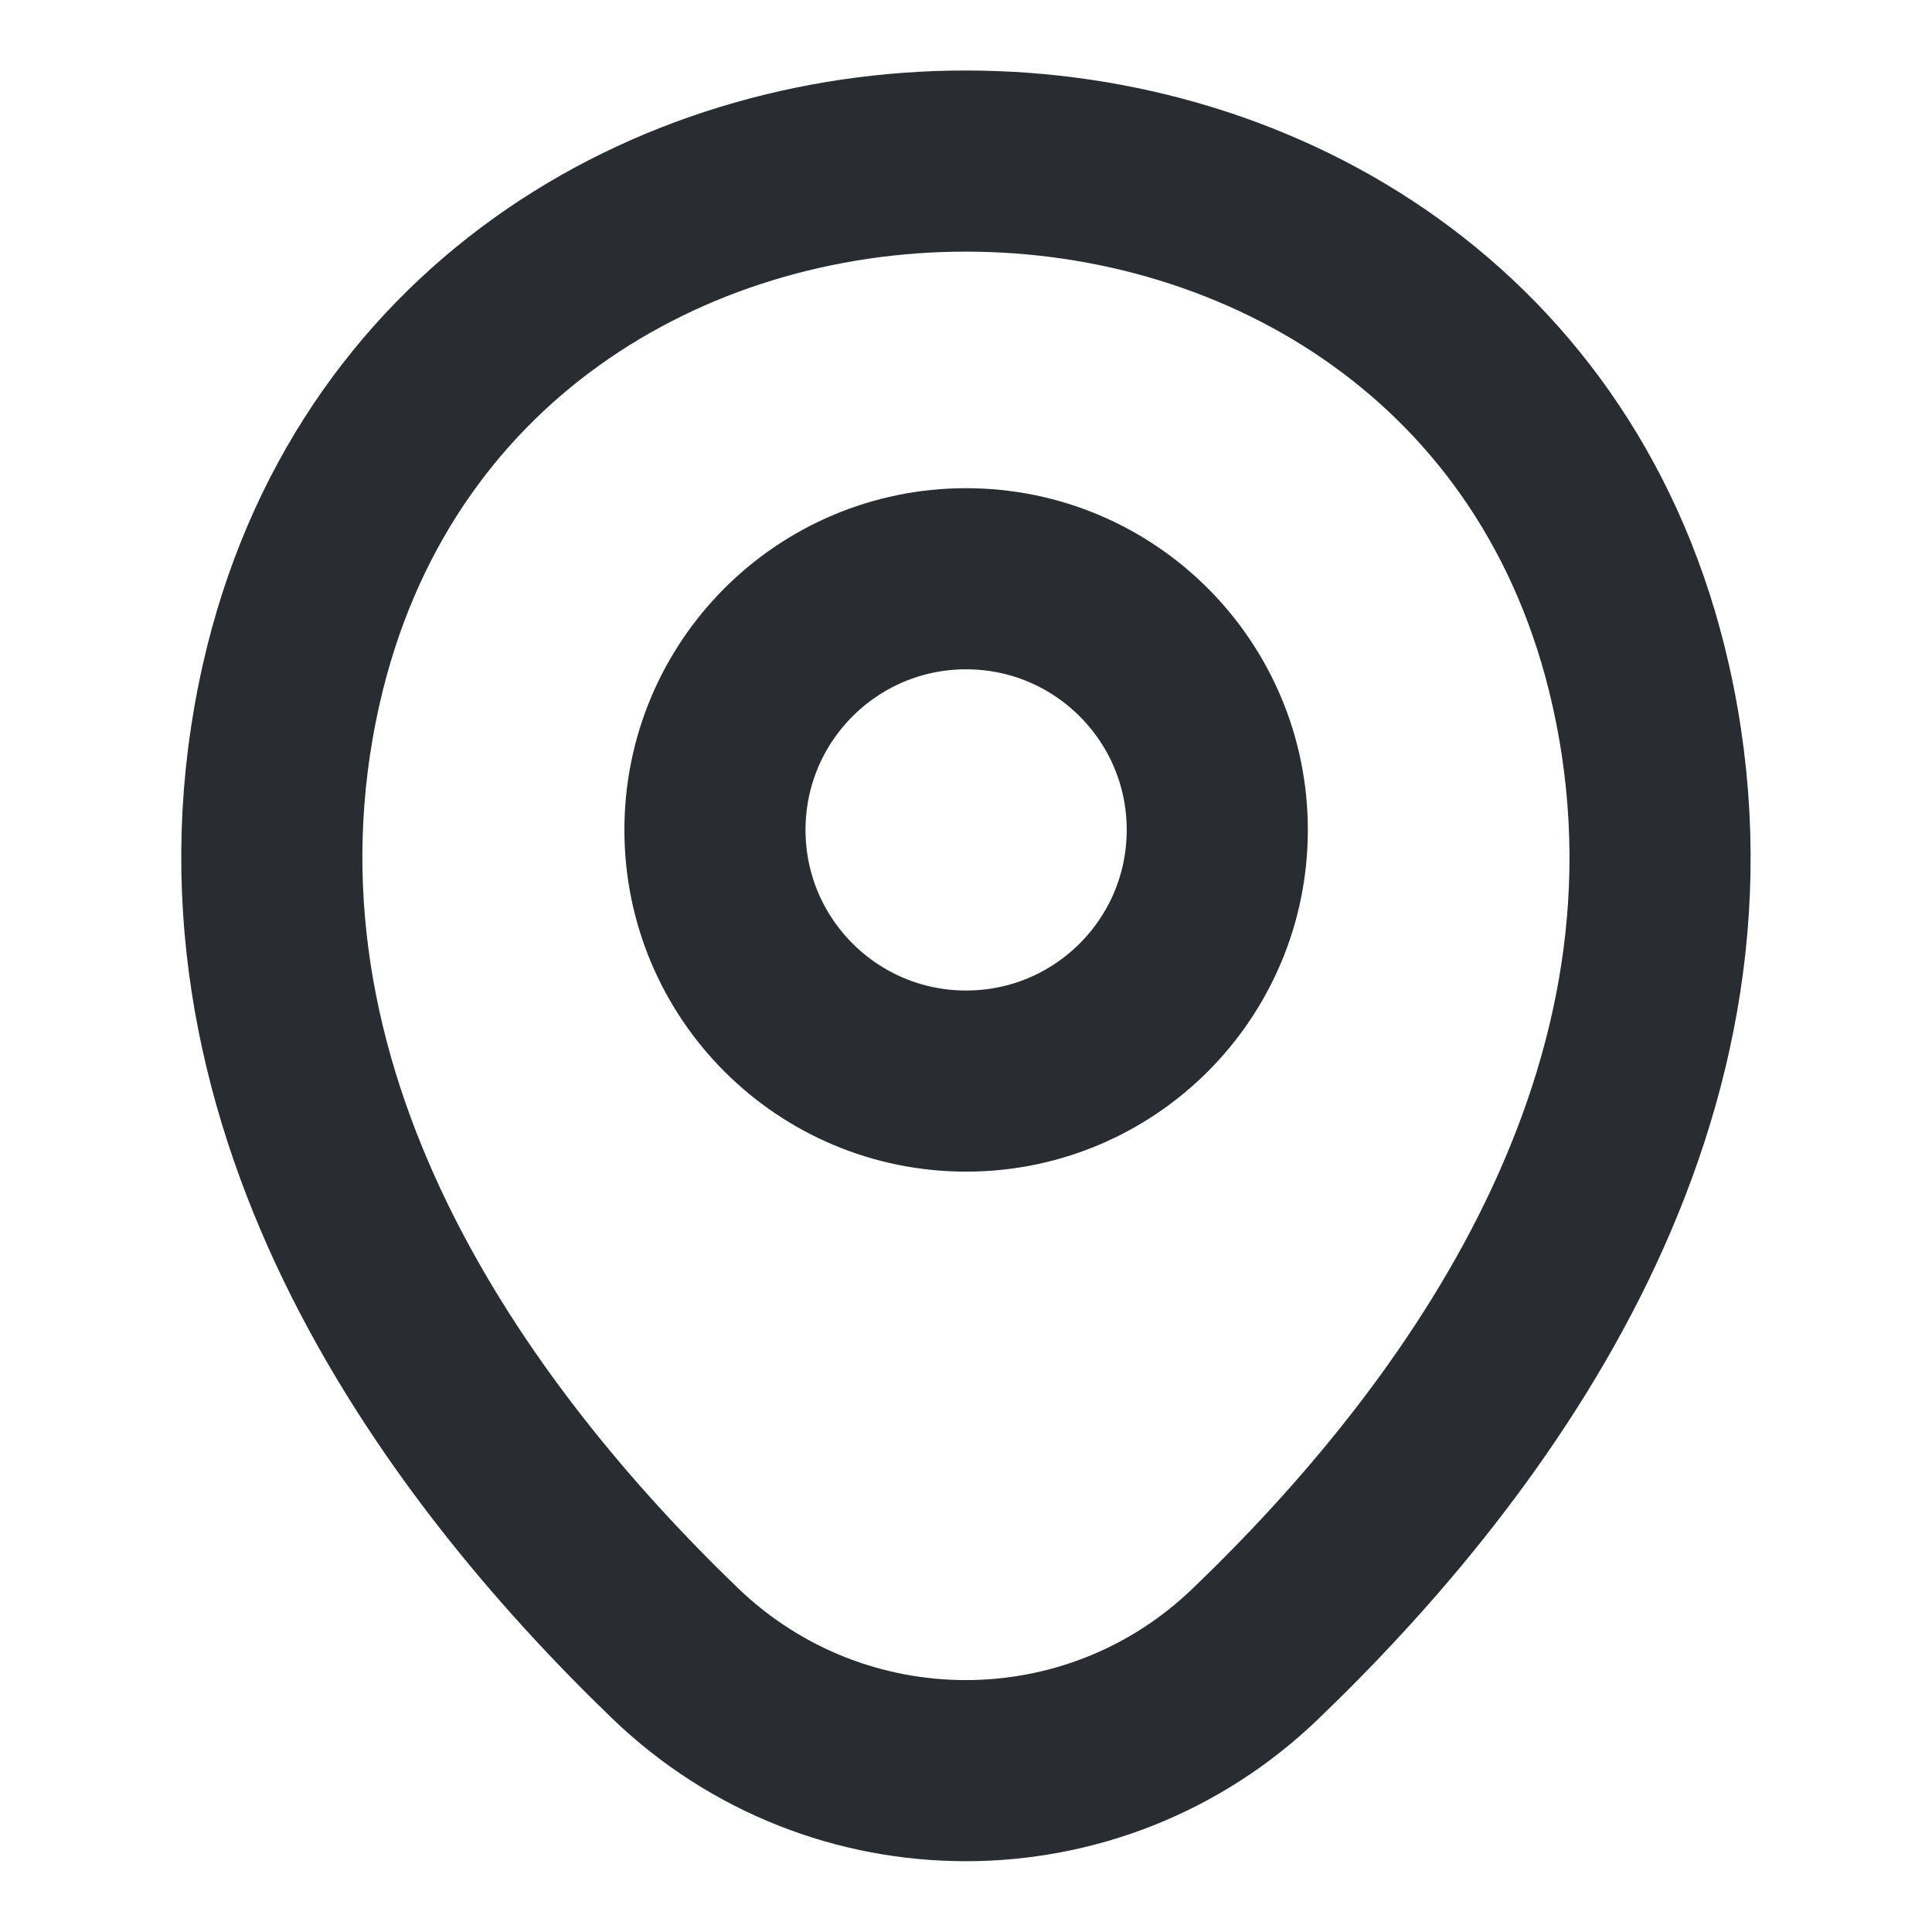
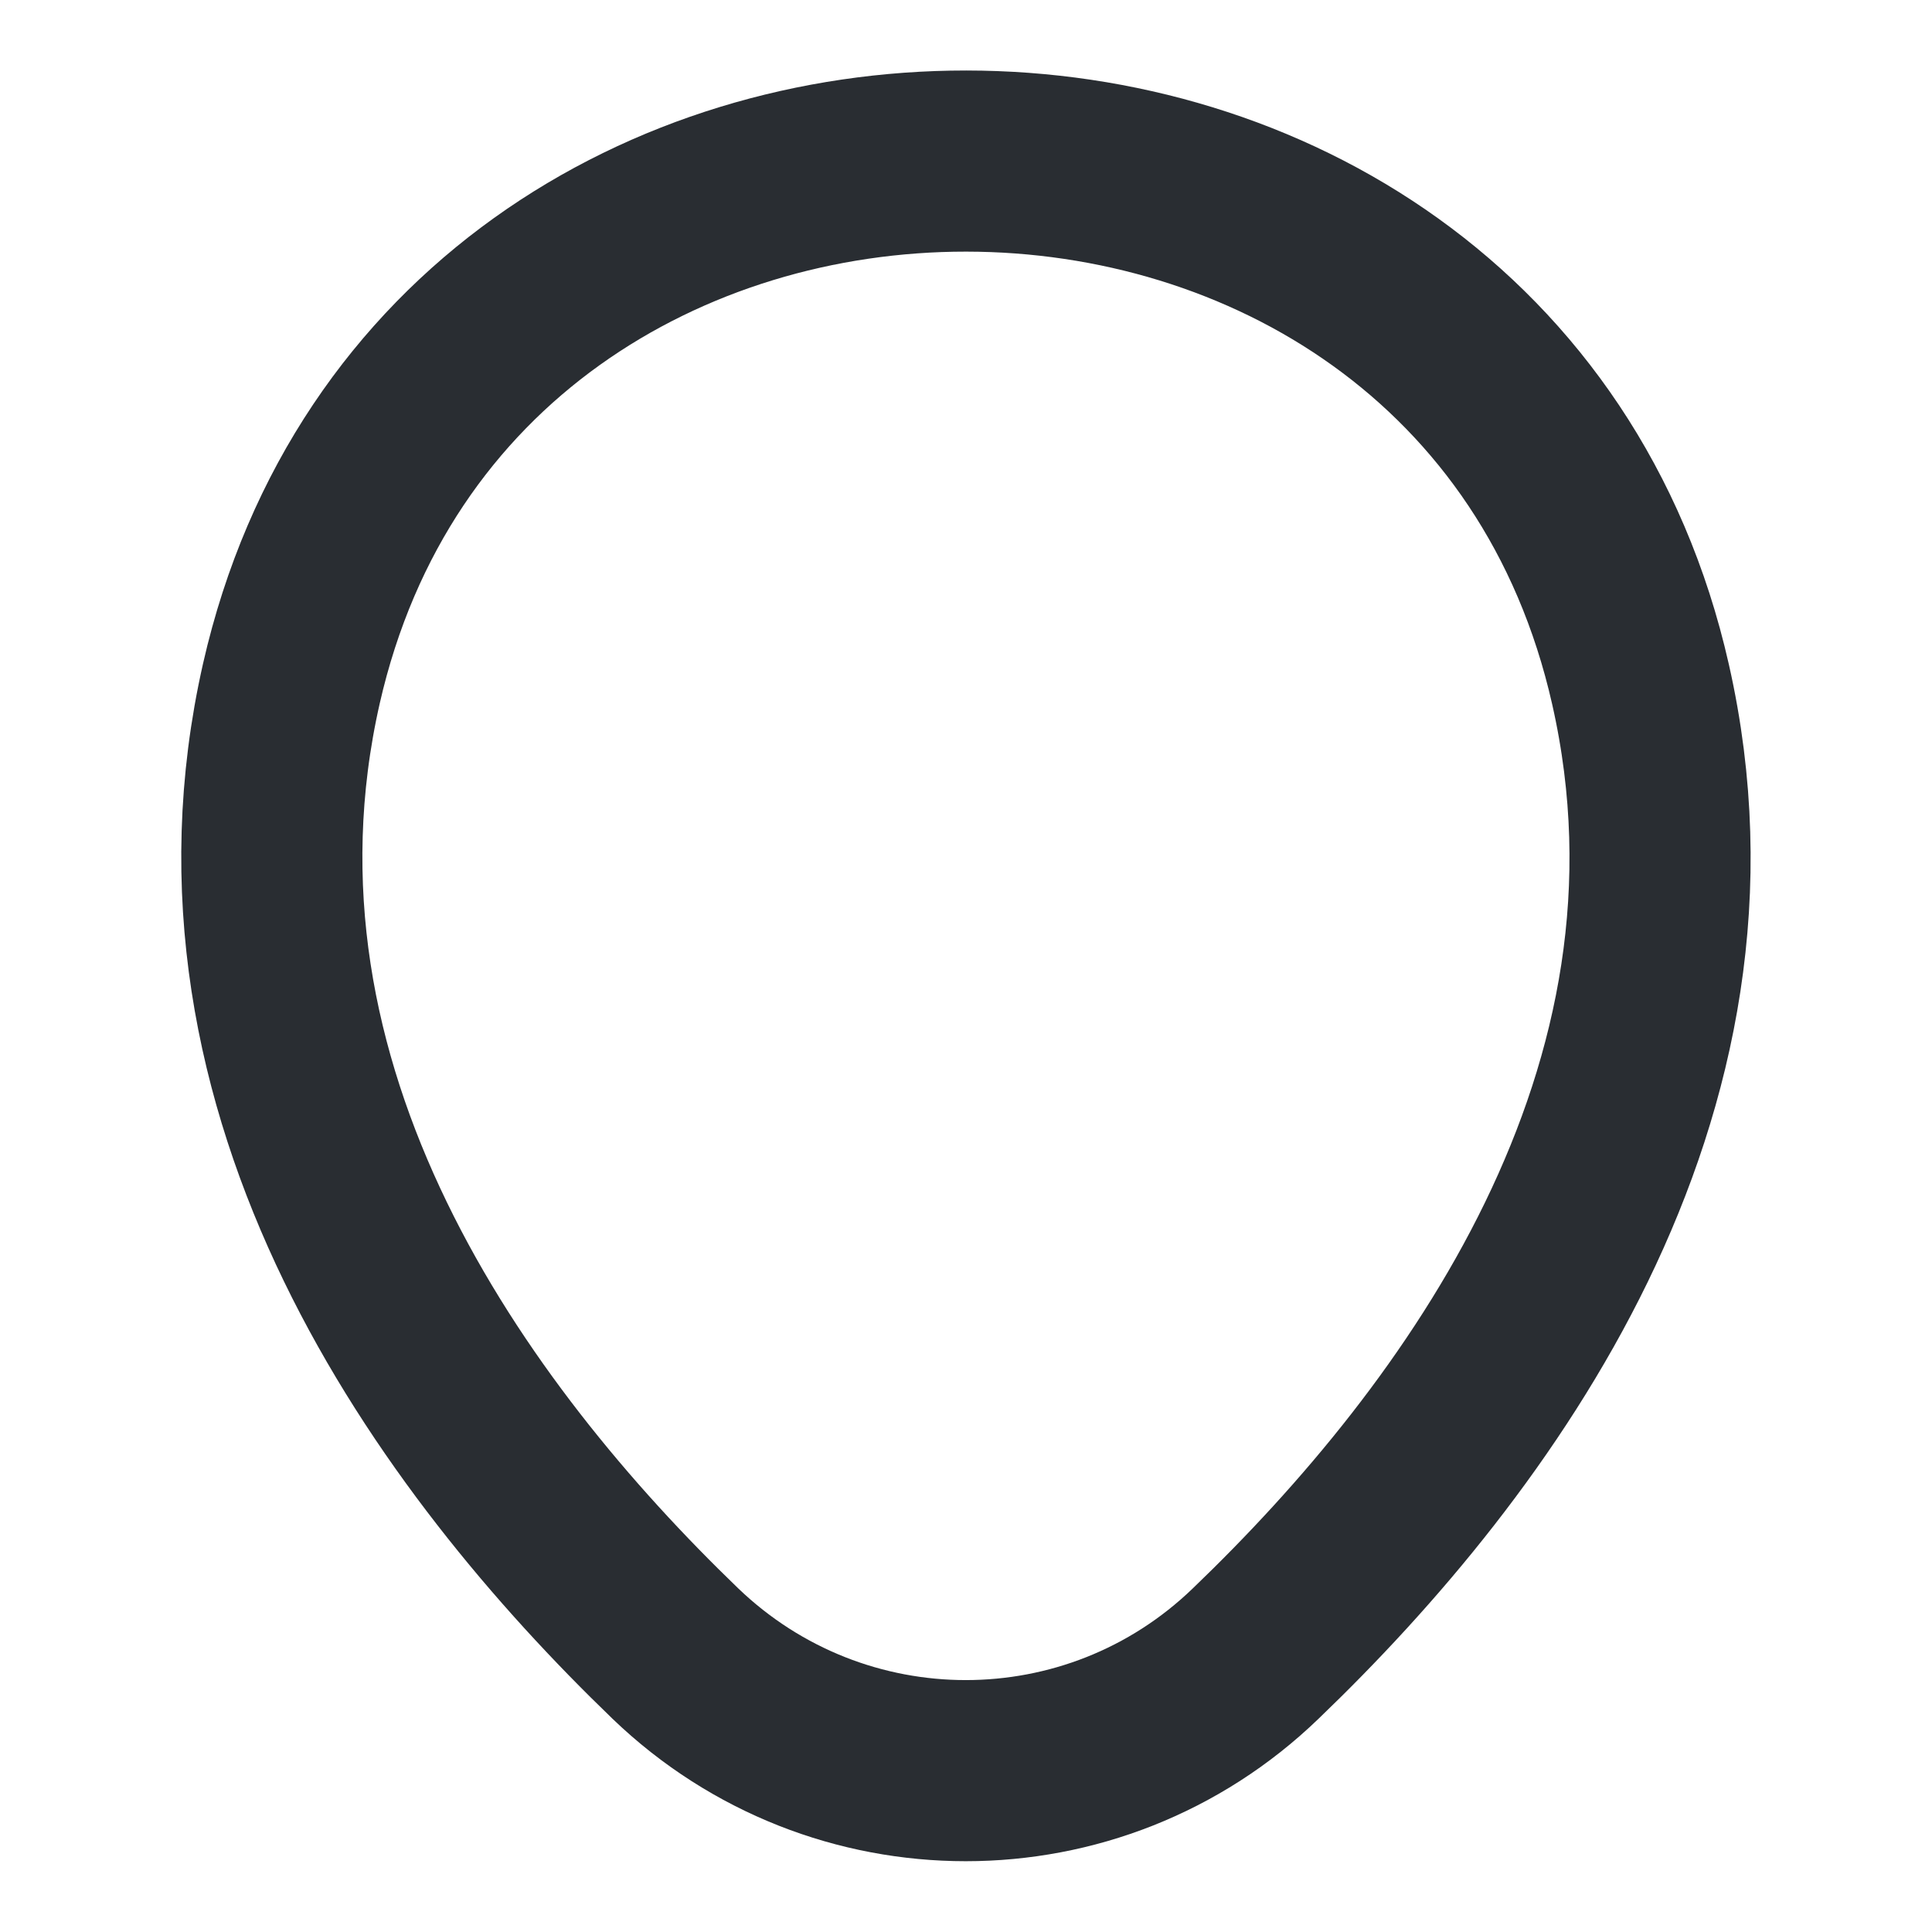
<svg xmlns="http://www.w3.org/2000/svg" width="16" height="16" viewBox="0 0 16 16" fill="none">
-   <path d="M8.001 8.953C9.15 8.953 10.081 8.022 10.081 6.873C10.081 5.724 9.15 4.793 8.001 4.793C6.852 4.793 5.921 5.724 5.921 6.873C5.921 8.022 6.852 8.953 8.001 8.953Z" stroke="#292D32" stroke-width="1.5" />
  <path d="M2.413 5.661C3.726 -0.113 12.28 -0.106 13.586 5.667C14.353 9.054 12.246 11.921 10.399 13.694C9.059 14.987 6.939 14.987 5.593 13.694C3.753 11.921 1.646 9.047 2.413 5.661Z" stroke="#292D32" stroke-width="1.5" />
</svg>